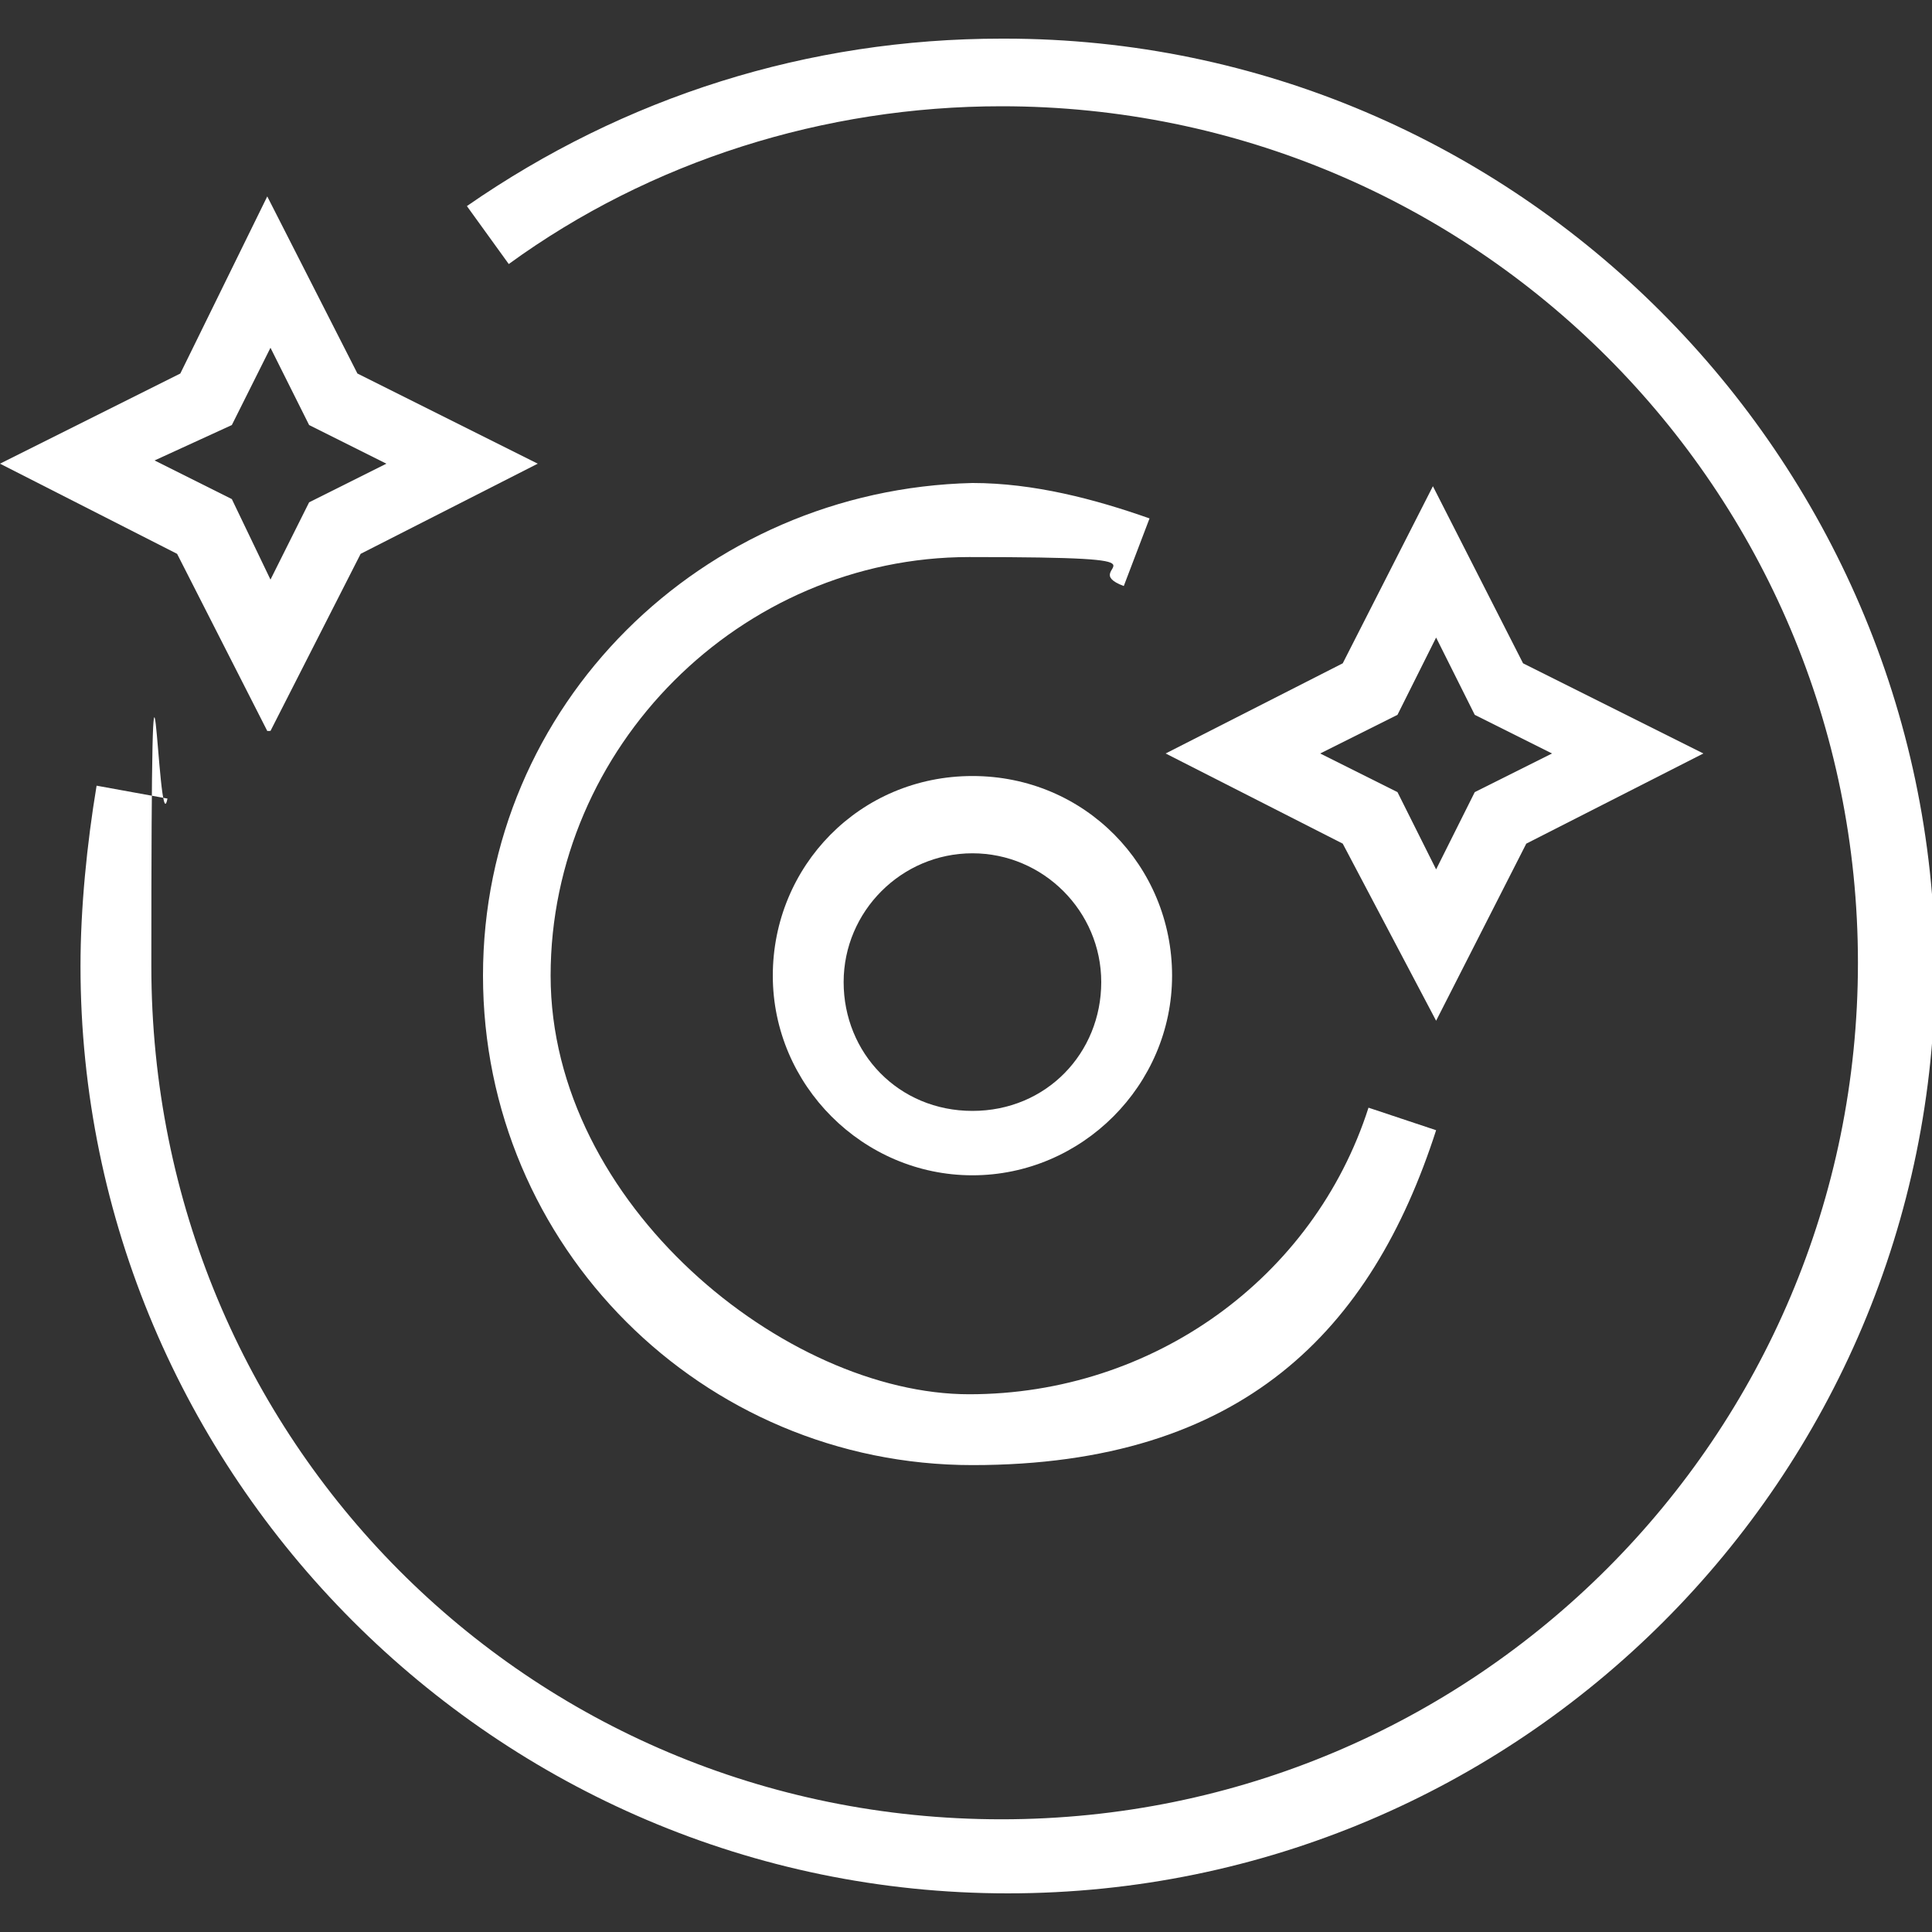
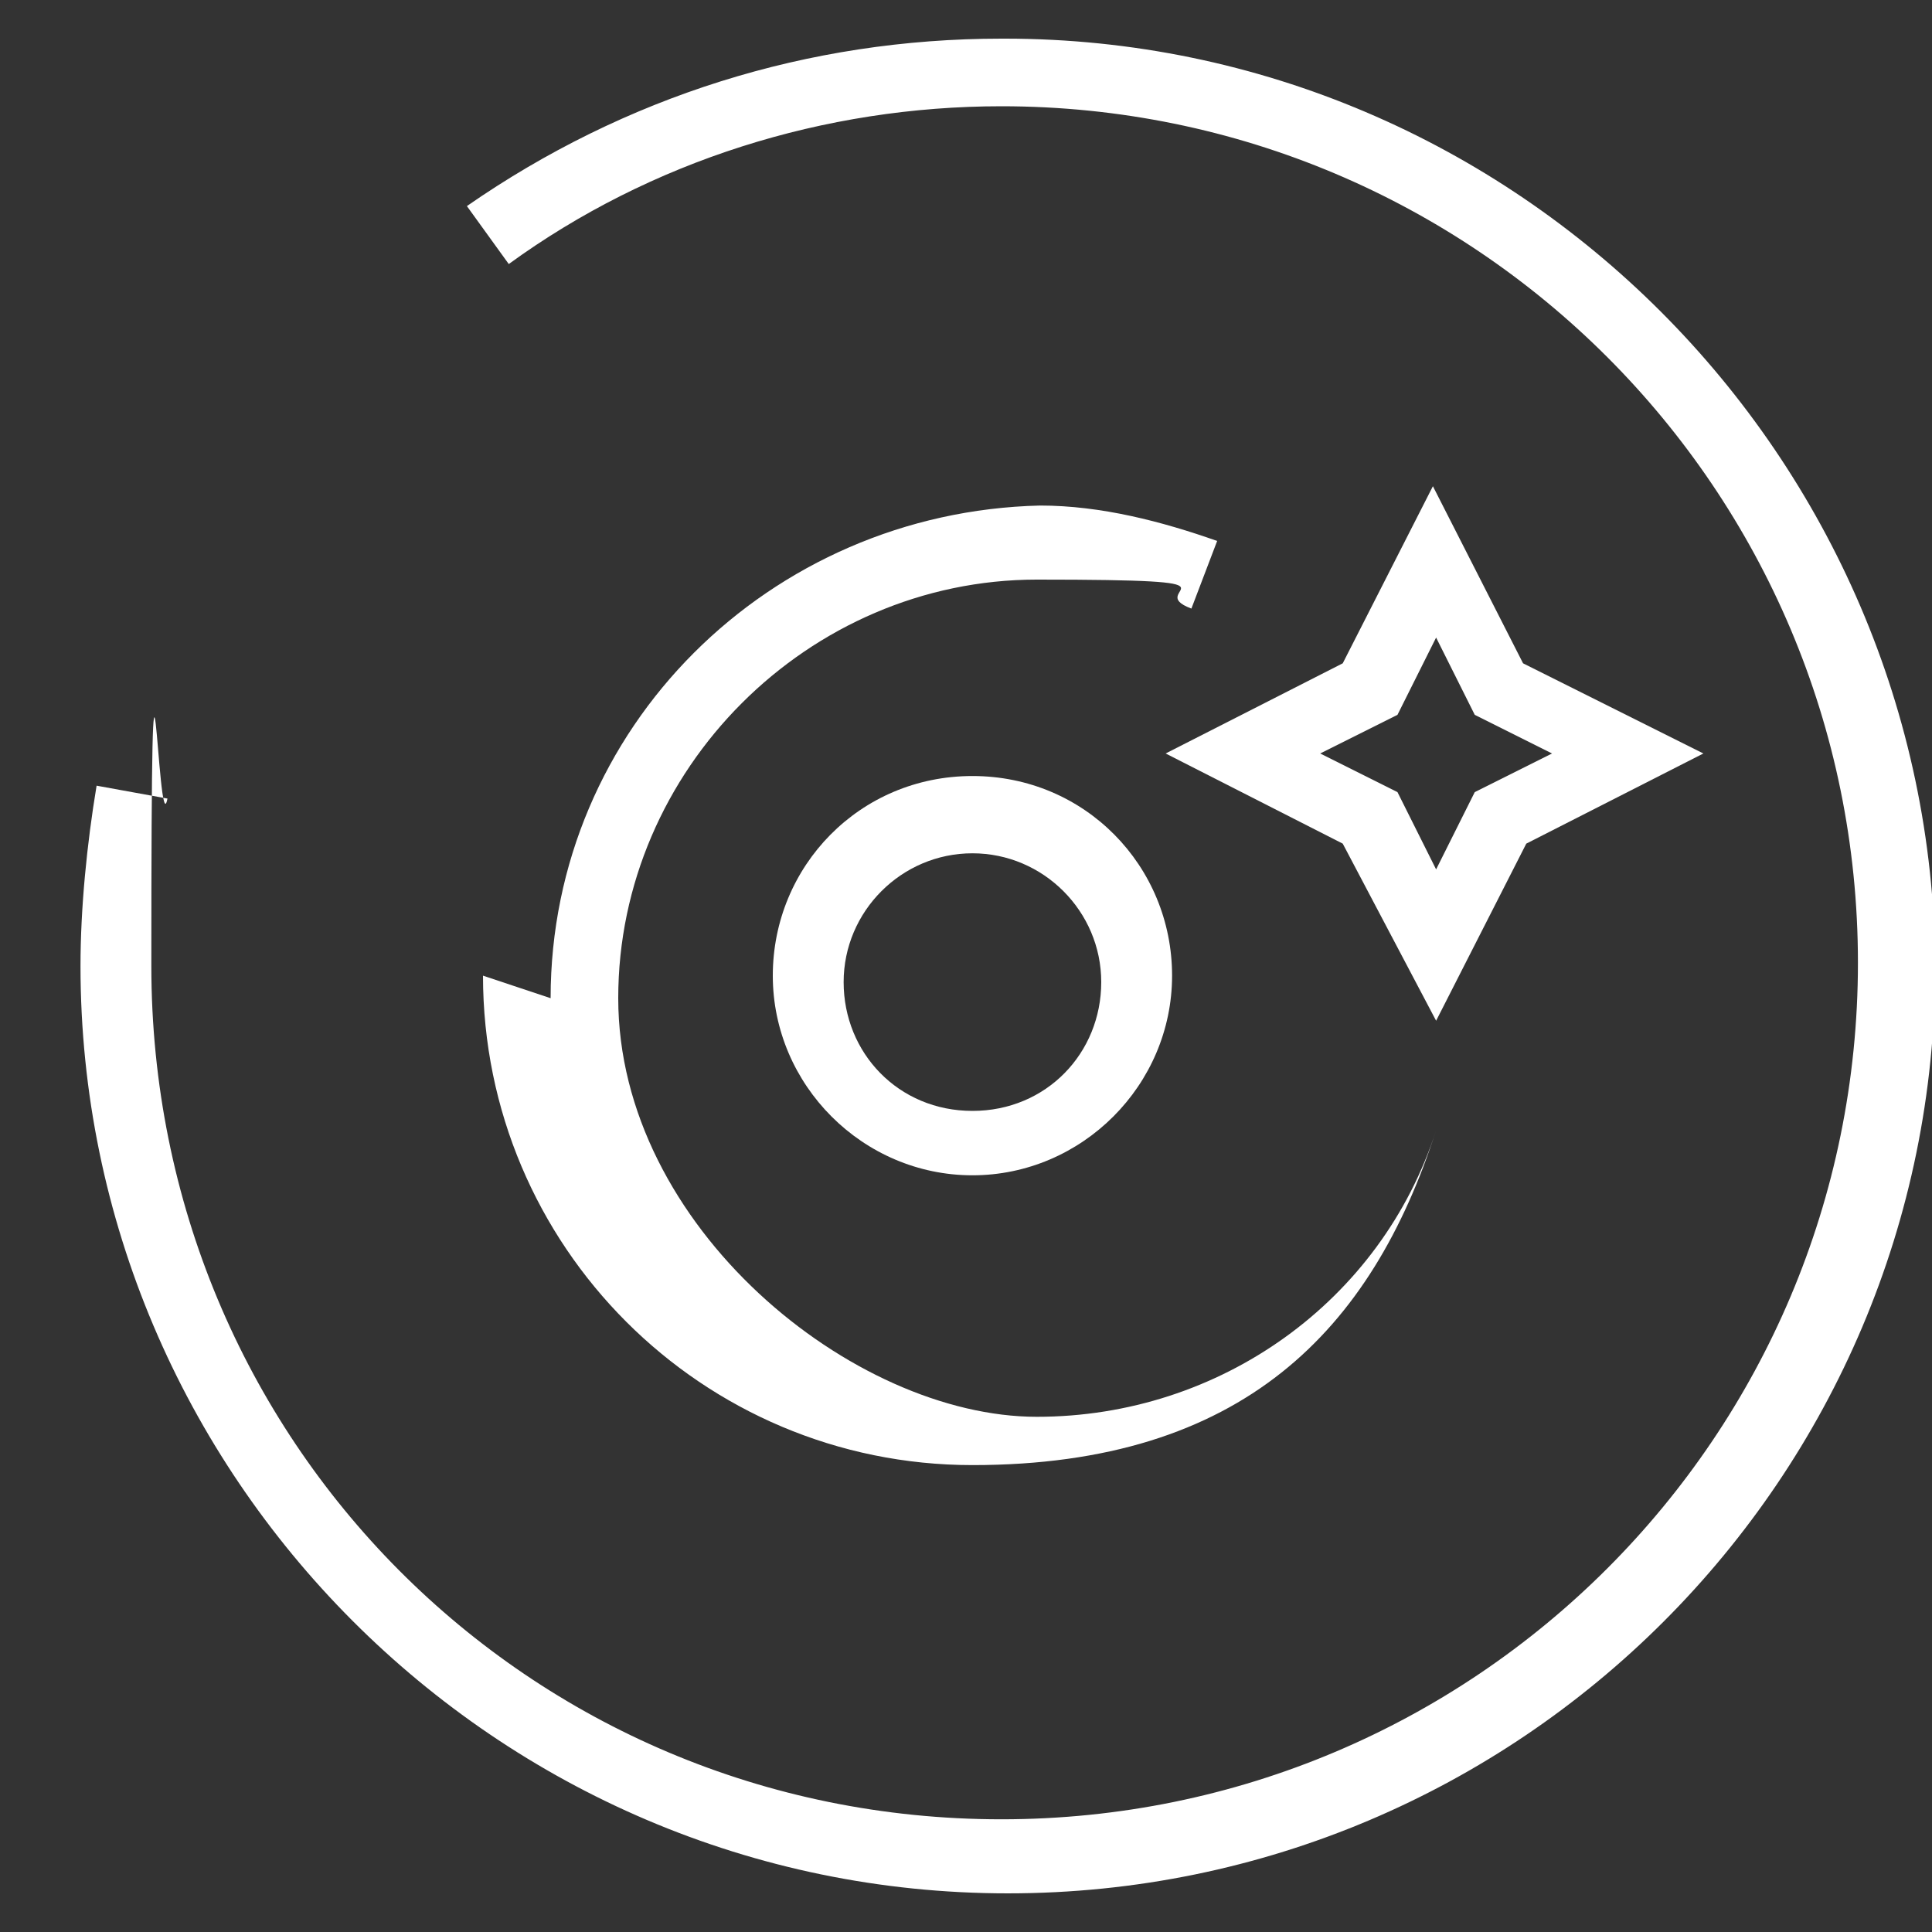
<svg xmlns="http://www.w3.org/2000/svg" version="1.1" viewBox="0 0 60 60">
  <rect x="0" y="0" width="60" height="60" fill="#333333" stroke="none" />
  <defs>
    <style>
      .cls-1 {
        fill: #fff;
      }
    </style>
  </defs>
  <g>
    <g id="Layer_2">
      <g id="Copy">
        <g>
          <path class="cls-1" d="M44.6,31.7l2.8-5.5,5.5-2.8-5.6-2.8-2.8-5.5-2.8,5.5-5.5,2.8,5.5,2.8,2.9,5.5ZM43.4,22.2l1.2-2.4,1.2,2.4,2.4,1.2-2.4,1.2-1.2,2.4-1.2-2.4-2.4-1.2,2.4-1.2Z" />
-           <path class="cls-1" d="M8.4,22.7l2.8-5.5,5.5-2.8-5.6-2.8-2.8-5.5-2.7,5.5L0,14.4l5.5,2.8,2.8,5.5ZM7.2,13.2l1.2-2.4,1.2,2.4,2.4,1.2-2.4,1.2-1.2,2.4-1.2-2.5-2.4-1.2s2.4-1.1,2.4-1.1Z" />
-           <path class="cls-1" d="M15,30.3c0,8.4,6.8,15.2,15.2,15.2s12.4-4.2,14.4-10.4l-2.1-.7c-1.7,5.3-6.7,8.9-12.4,8.9s-13-5.9-13-13,5.9-13,13-13,3.2.3,4.8.9l.8-2.1c-1.7-.6-3.6-1.1-5.5-1.1-8.4.2-15.2,6.9-15.2,15.3h0Z" />
+           <path class="cls-1" d="M15,30.3c0,8.4,6.8,15.2,15.2,15.2s12.4-4.2,14.4-10.4c-1.7,5.3-6.7,8.9-12.4,8.9s-13-5.9-13-13,5.9-13,13-13,3.2.3,4.8.9l.8-2.1c-1.7-.6-3.6-1.1-5.5-1.1-8.4.2-15.2,6.9-15.2,15.3h0Z" />
          <path class="cls-1" d="M30.2,24.1c-3.5,0-6.2,2.8-6.2,6.2s2.8,6.2,6.2,6.2,6.2-2.8,6.2-6.2-2.7-6.2-6.2-6.2ZM30.2,34.5c-2.3,0-4-1.8-4-4s1.8-4,4-4,4,1.8,4,4-1.7,4-4,4Z" />
          <path class="cls-1" d="M31.1,1.2c-6,0-11.7,1.8-16.6,5.2l1.3,1.8c4.4-3.2,9.8-4.9,15.3-4.9,14.7,0,26.6,11.9,26.6,26.6s-11.9,26.6-26.6,26.6S4.7,44.7,4.7,30s.2-3.6.5-5.2l-2.2-.4c-.3,1.8-.5,3.8-.5,5.6,0,15.8,12.9,28.8,28.8,28.8s28.8-12.9,28.8-28.8c-.1-15.8-13-28.8-28.9-28.8Z" />
        </g>
      </g>
    </g>
  </g>
</svg>